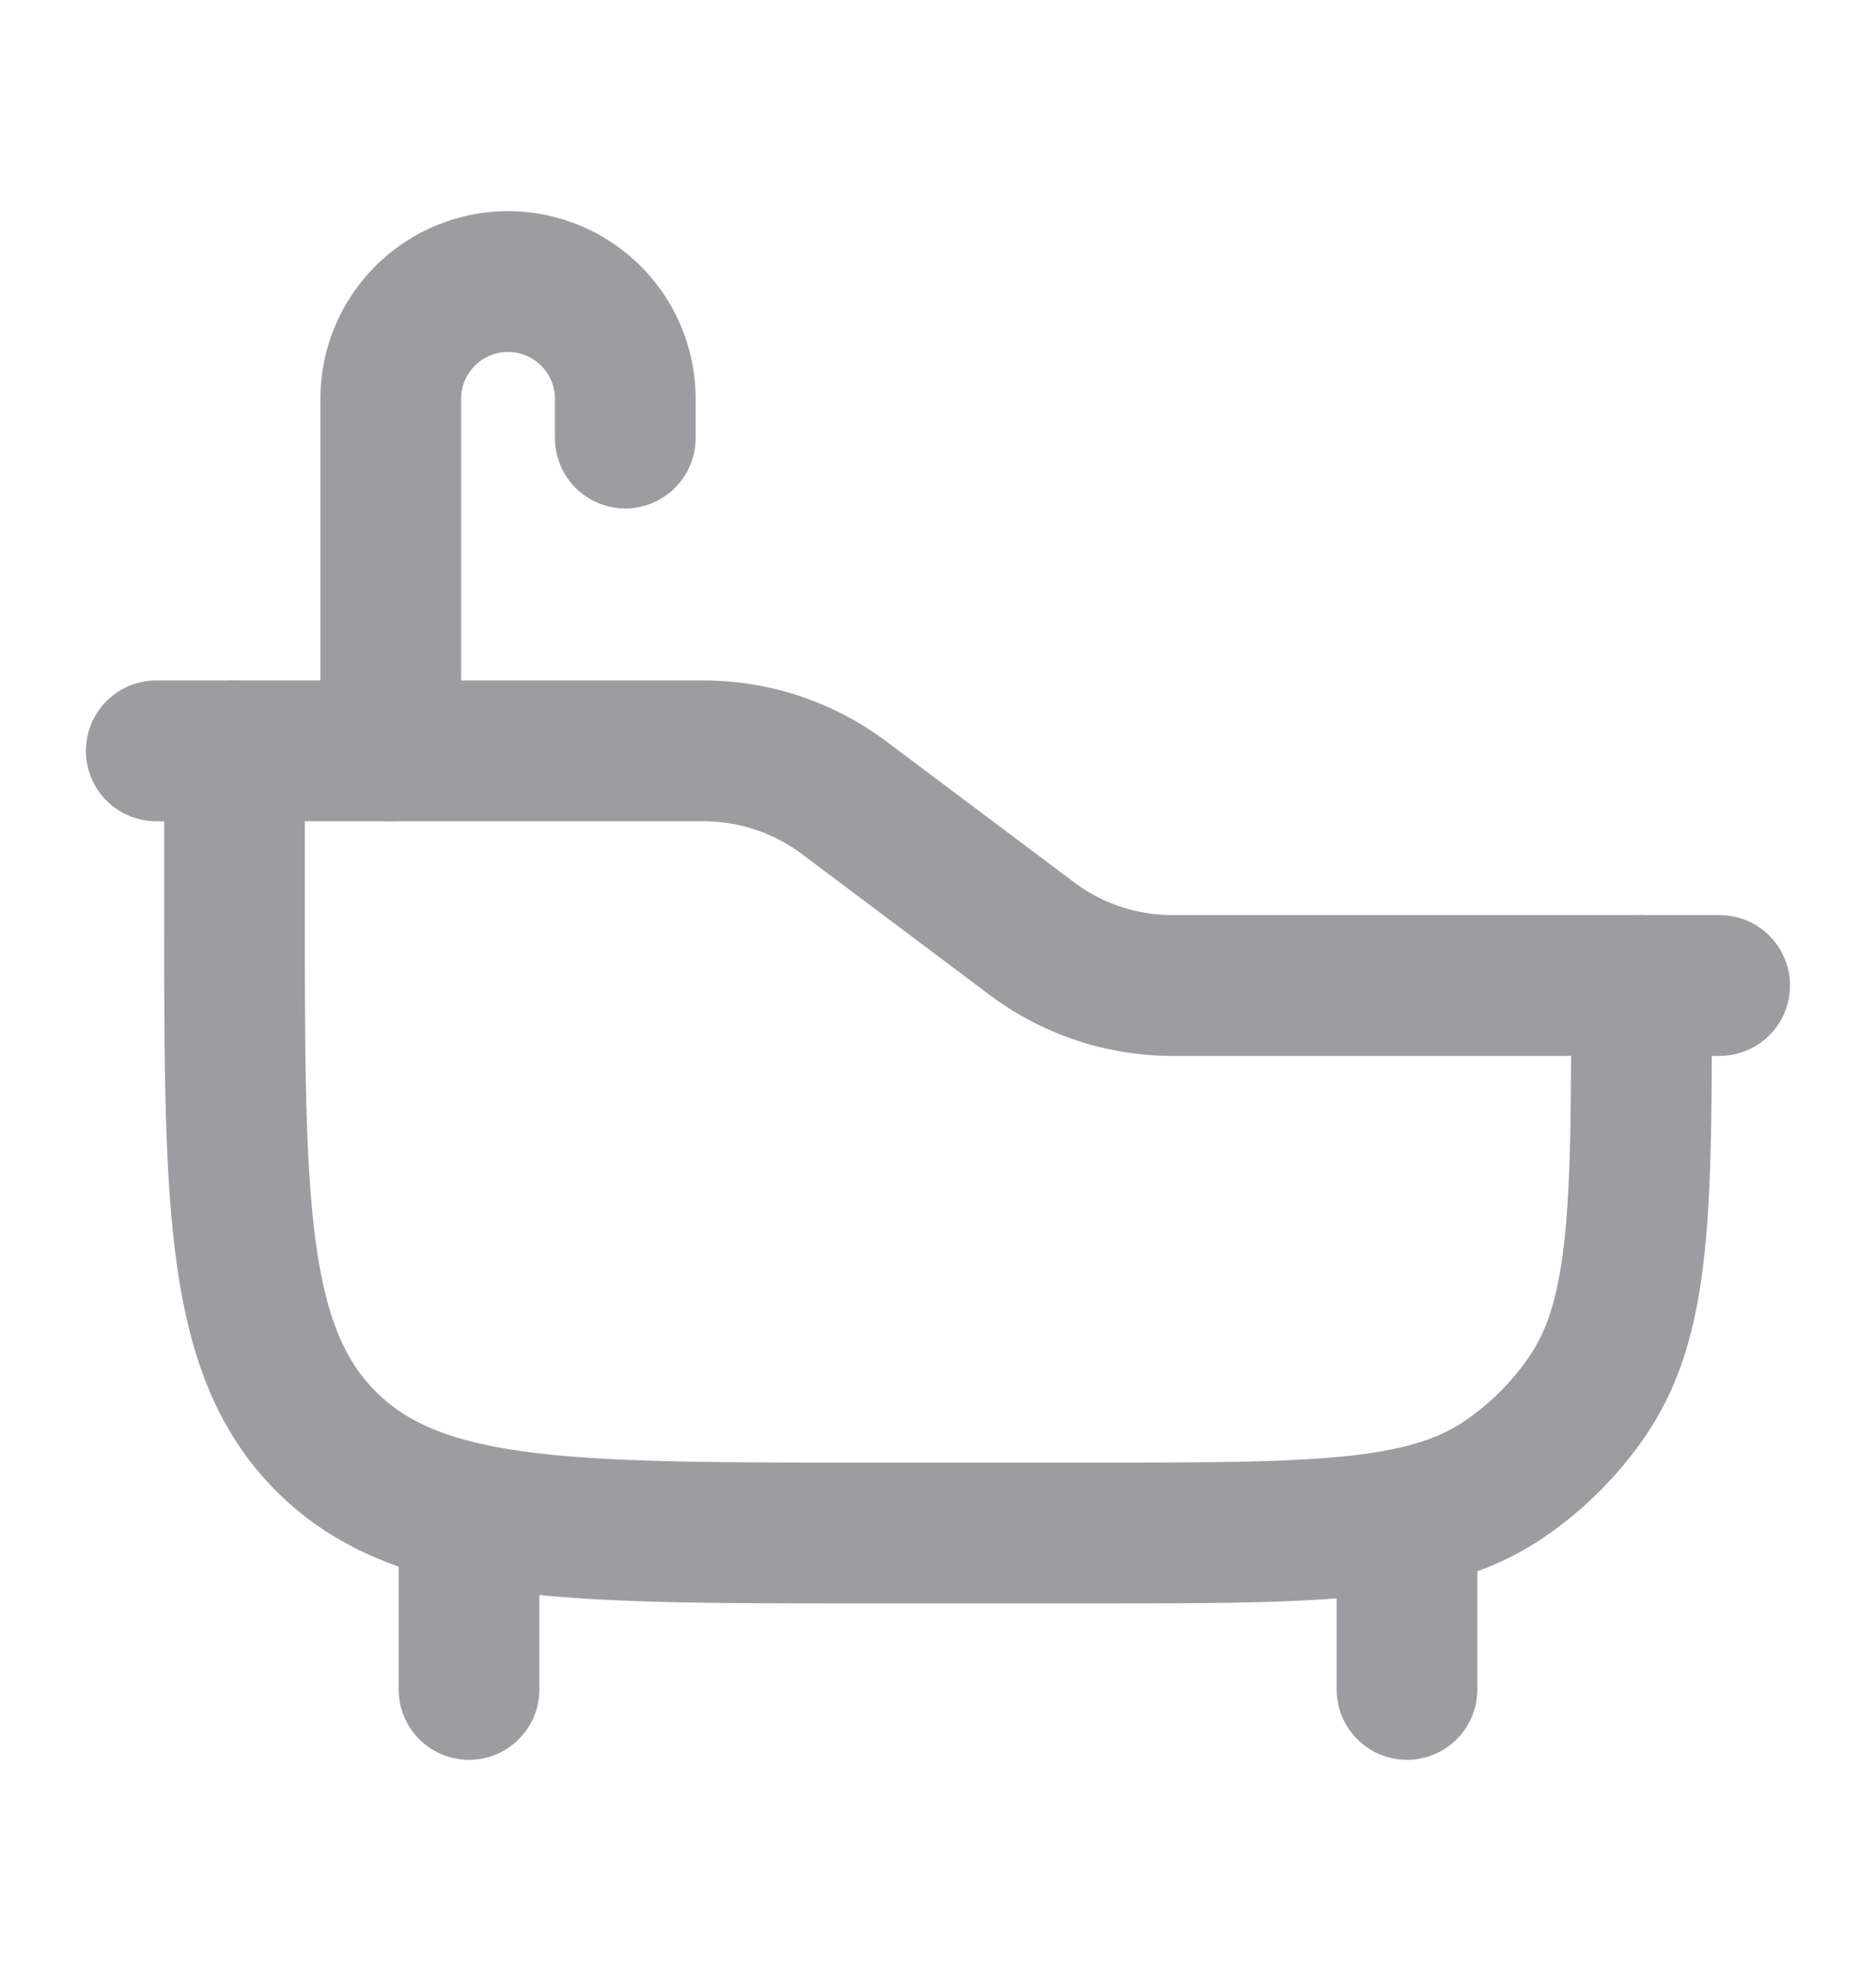
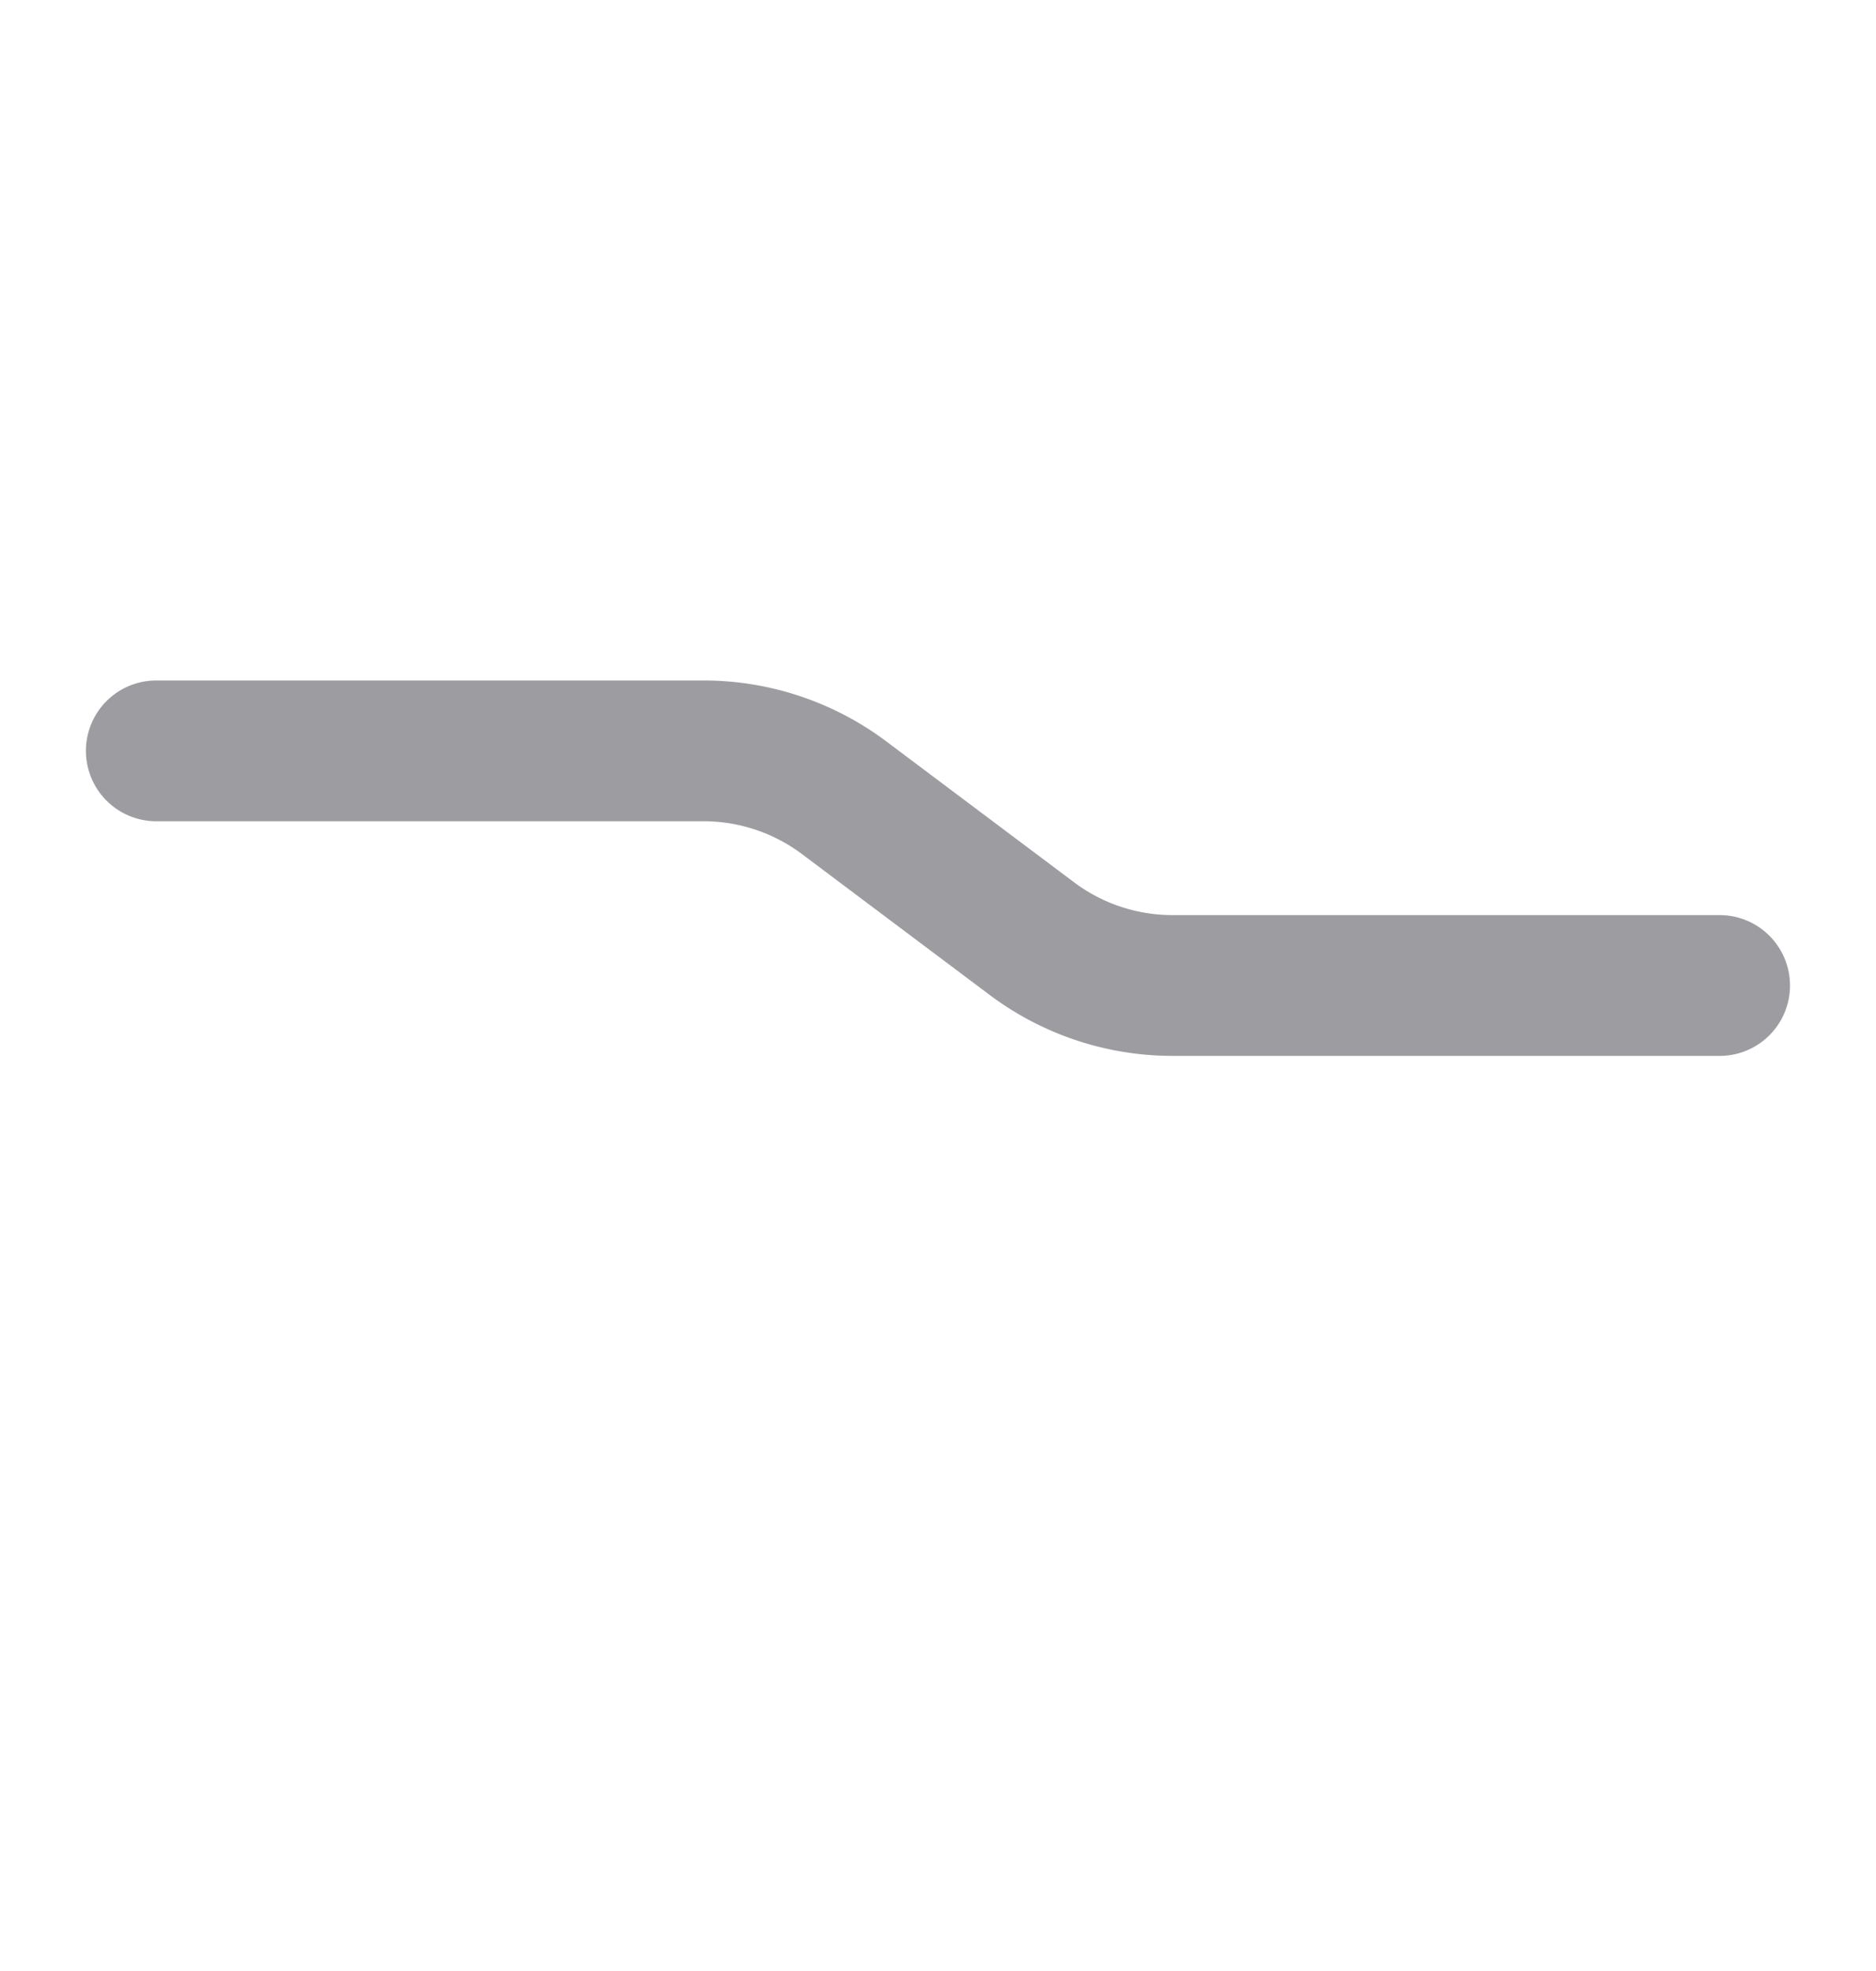
<svg xmlns="http://www.w3.org/2000/svg" width="20" height="21" fill="none">
  <g stroke="#0A0915" stroke-linecap="round" stroke-linejoin="round" stroke-width="1.5" opacity=".4">
    <path d="M18.333 10.5h-5.834A2.5 2.5 0 0 1 11 10L9 8.5A2.5 2.5 0 0 0 7.5 8H1.666" />
-     <path d="M2.5 8v1.667c0 3.142 0 4.714.976 5.69.977.976 2.548.976 5.69.976h2.5c2.341 0 3.512 0 4.353-.561.364-.244.676-.556.92-.92.561-.84.561-2.011.561-4.352M15 16.333V18M5 16.333V18M4.166 8V4.25a1.25 1.25 0 1 1 2.5 0v.417" />
  </g>
</svg>